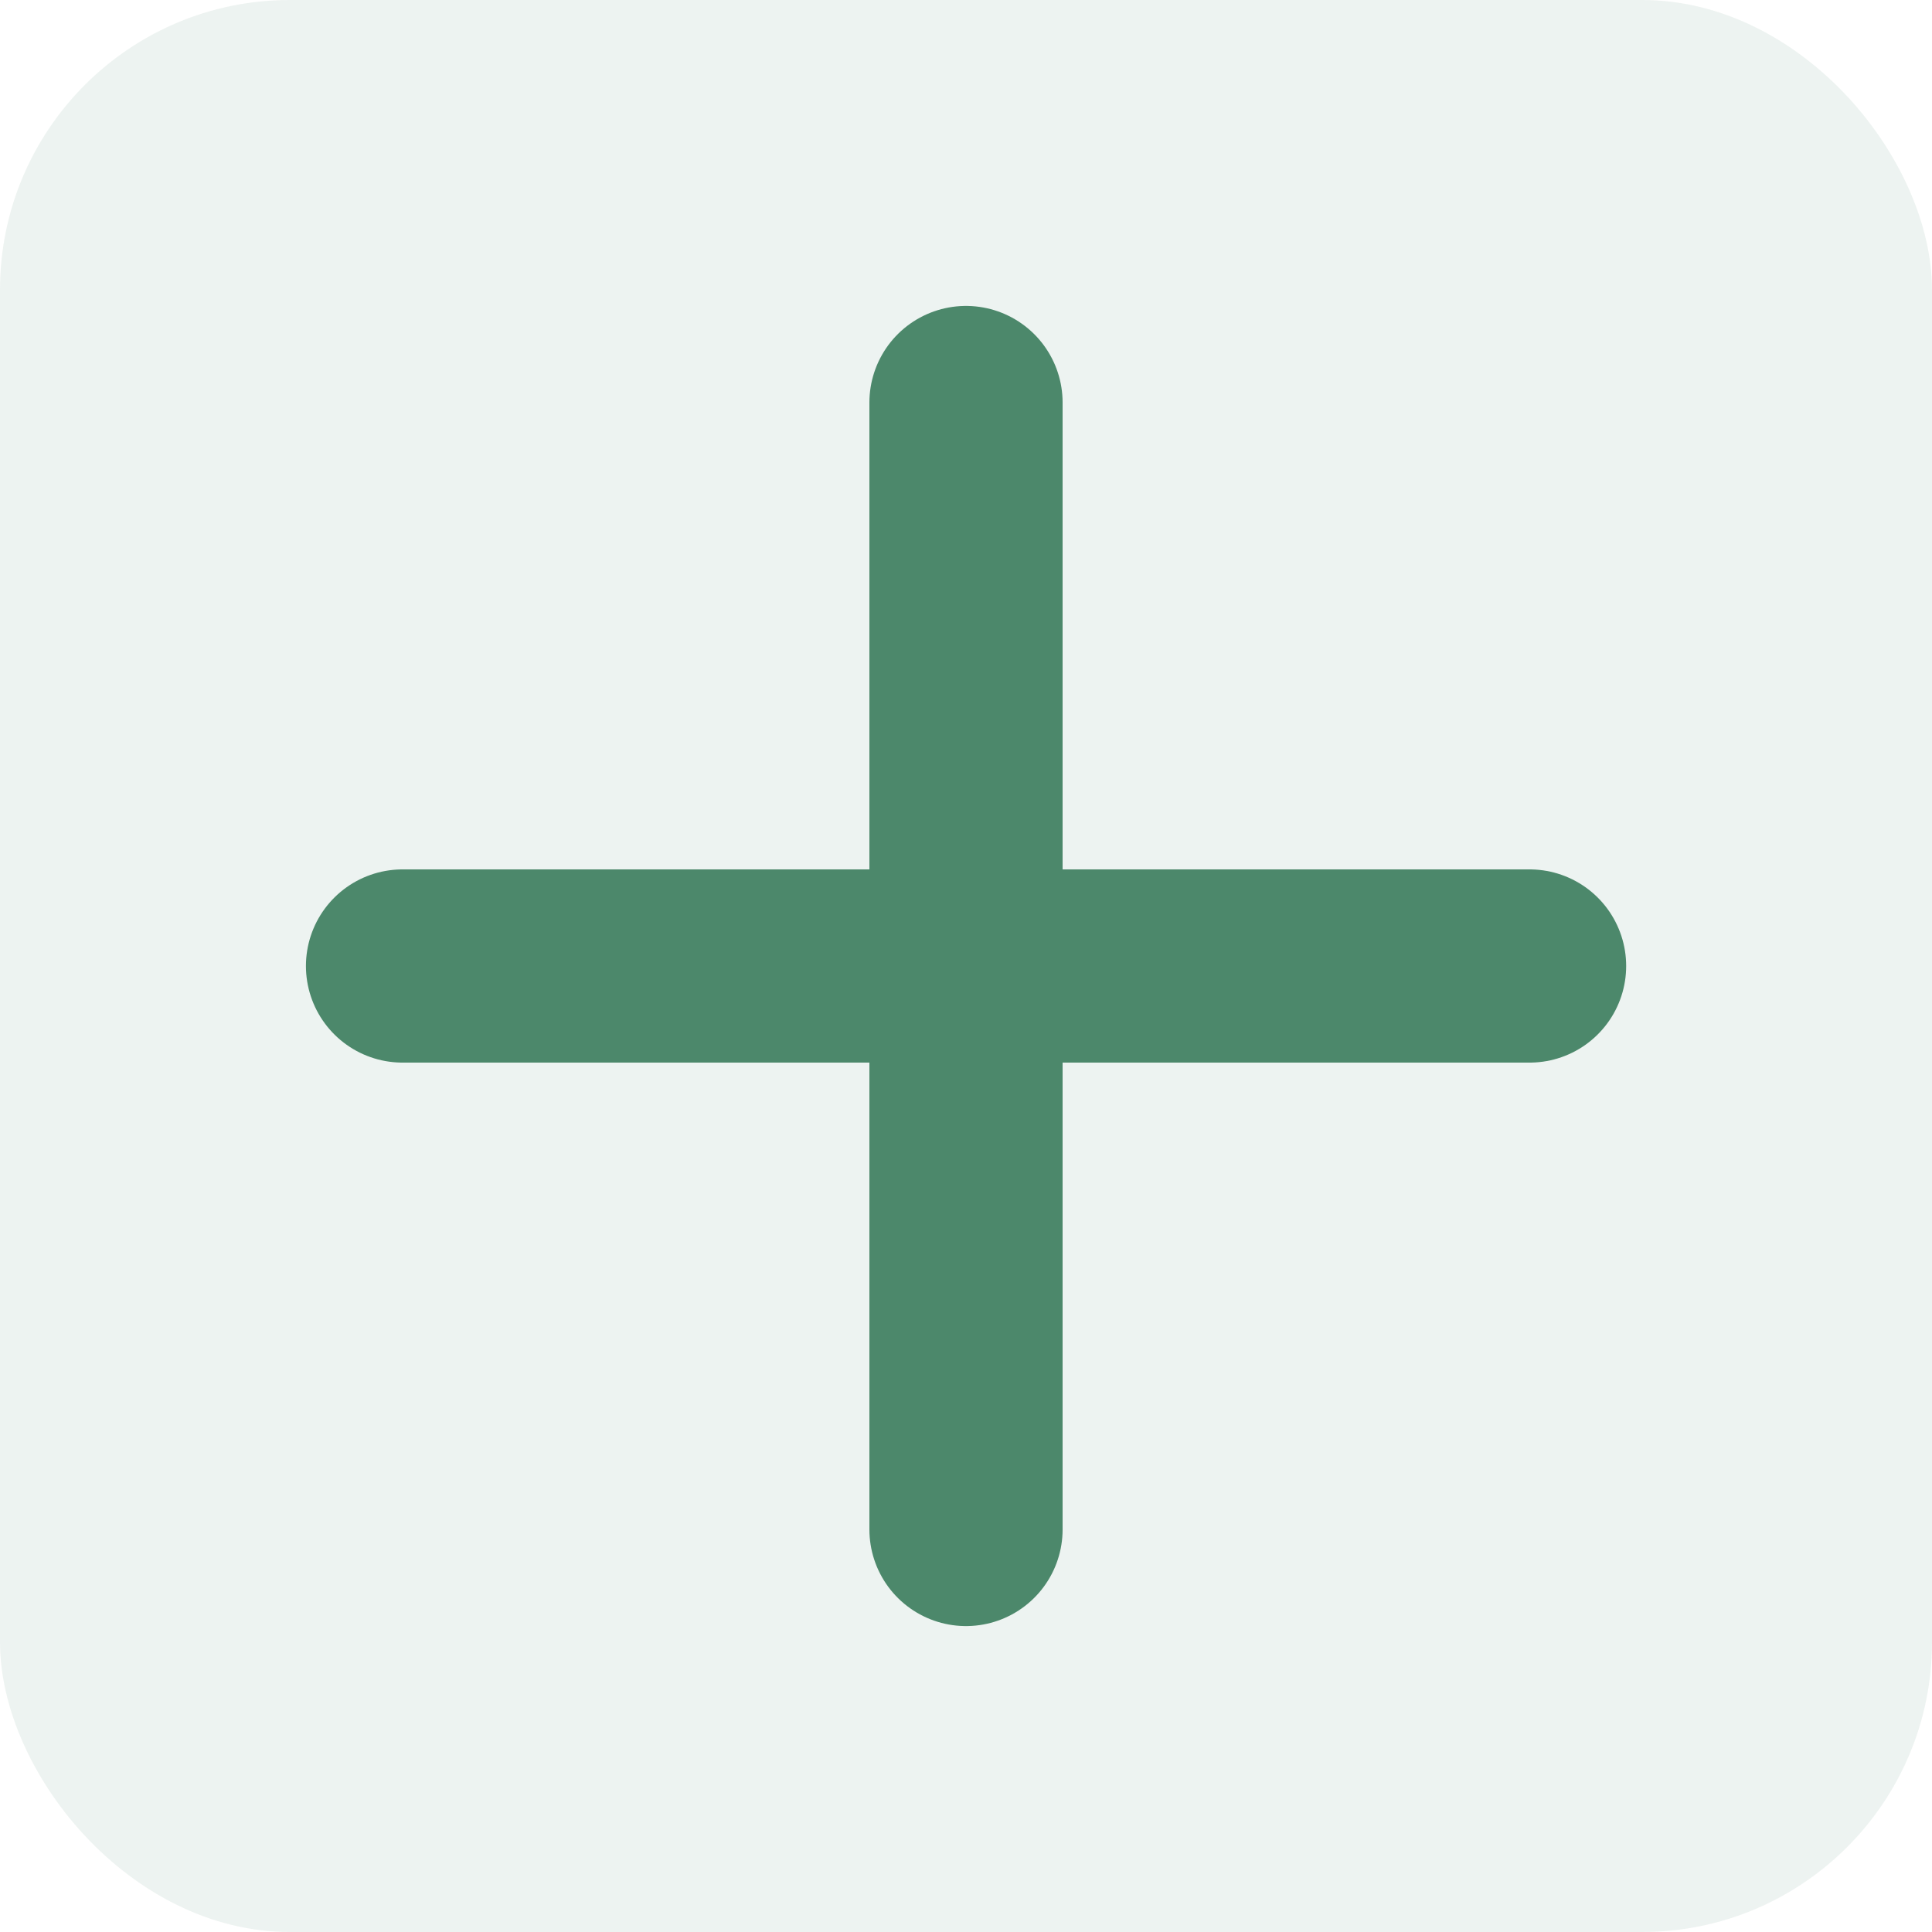
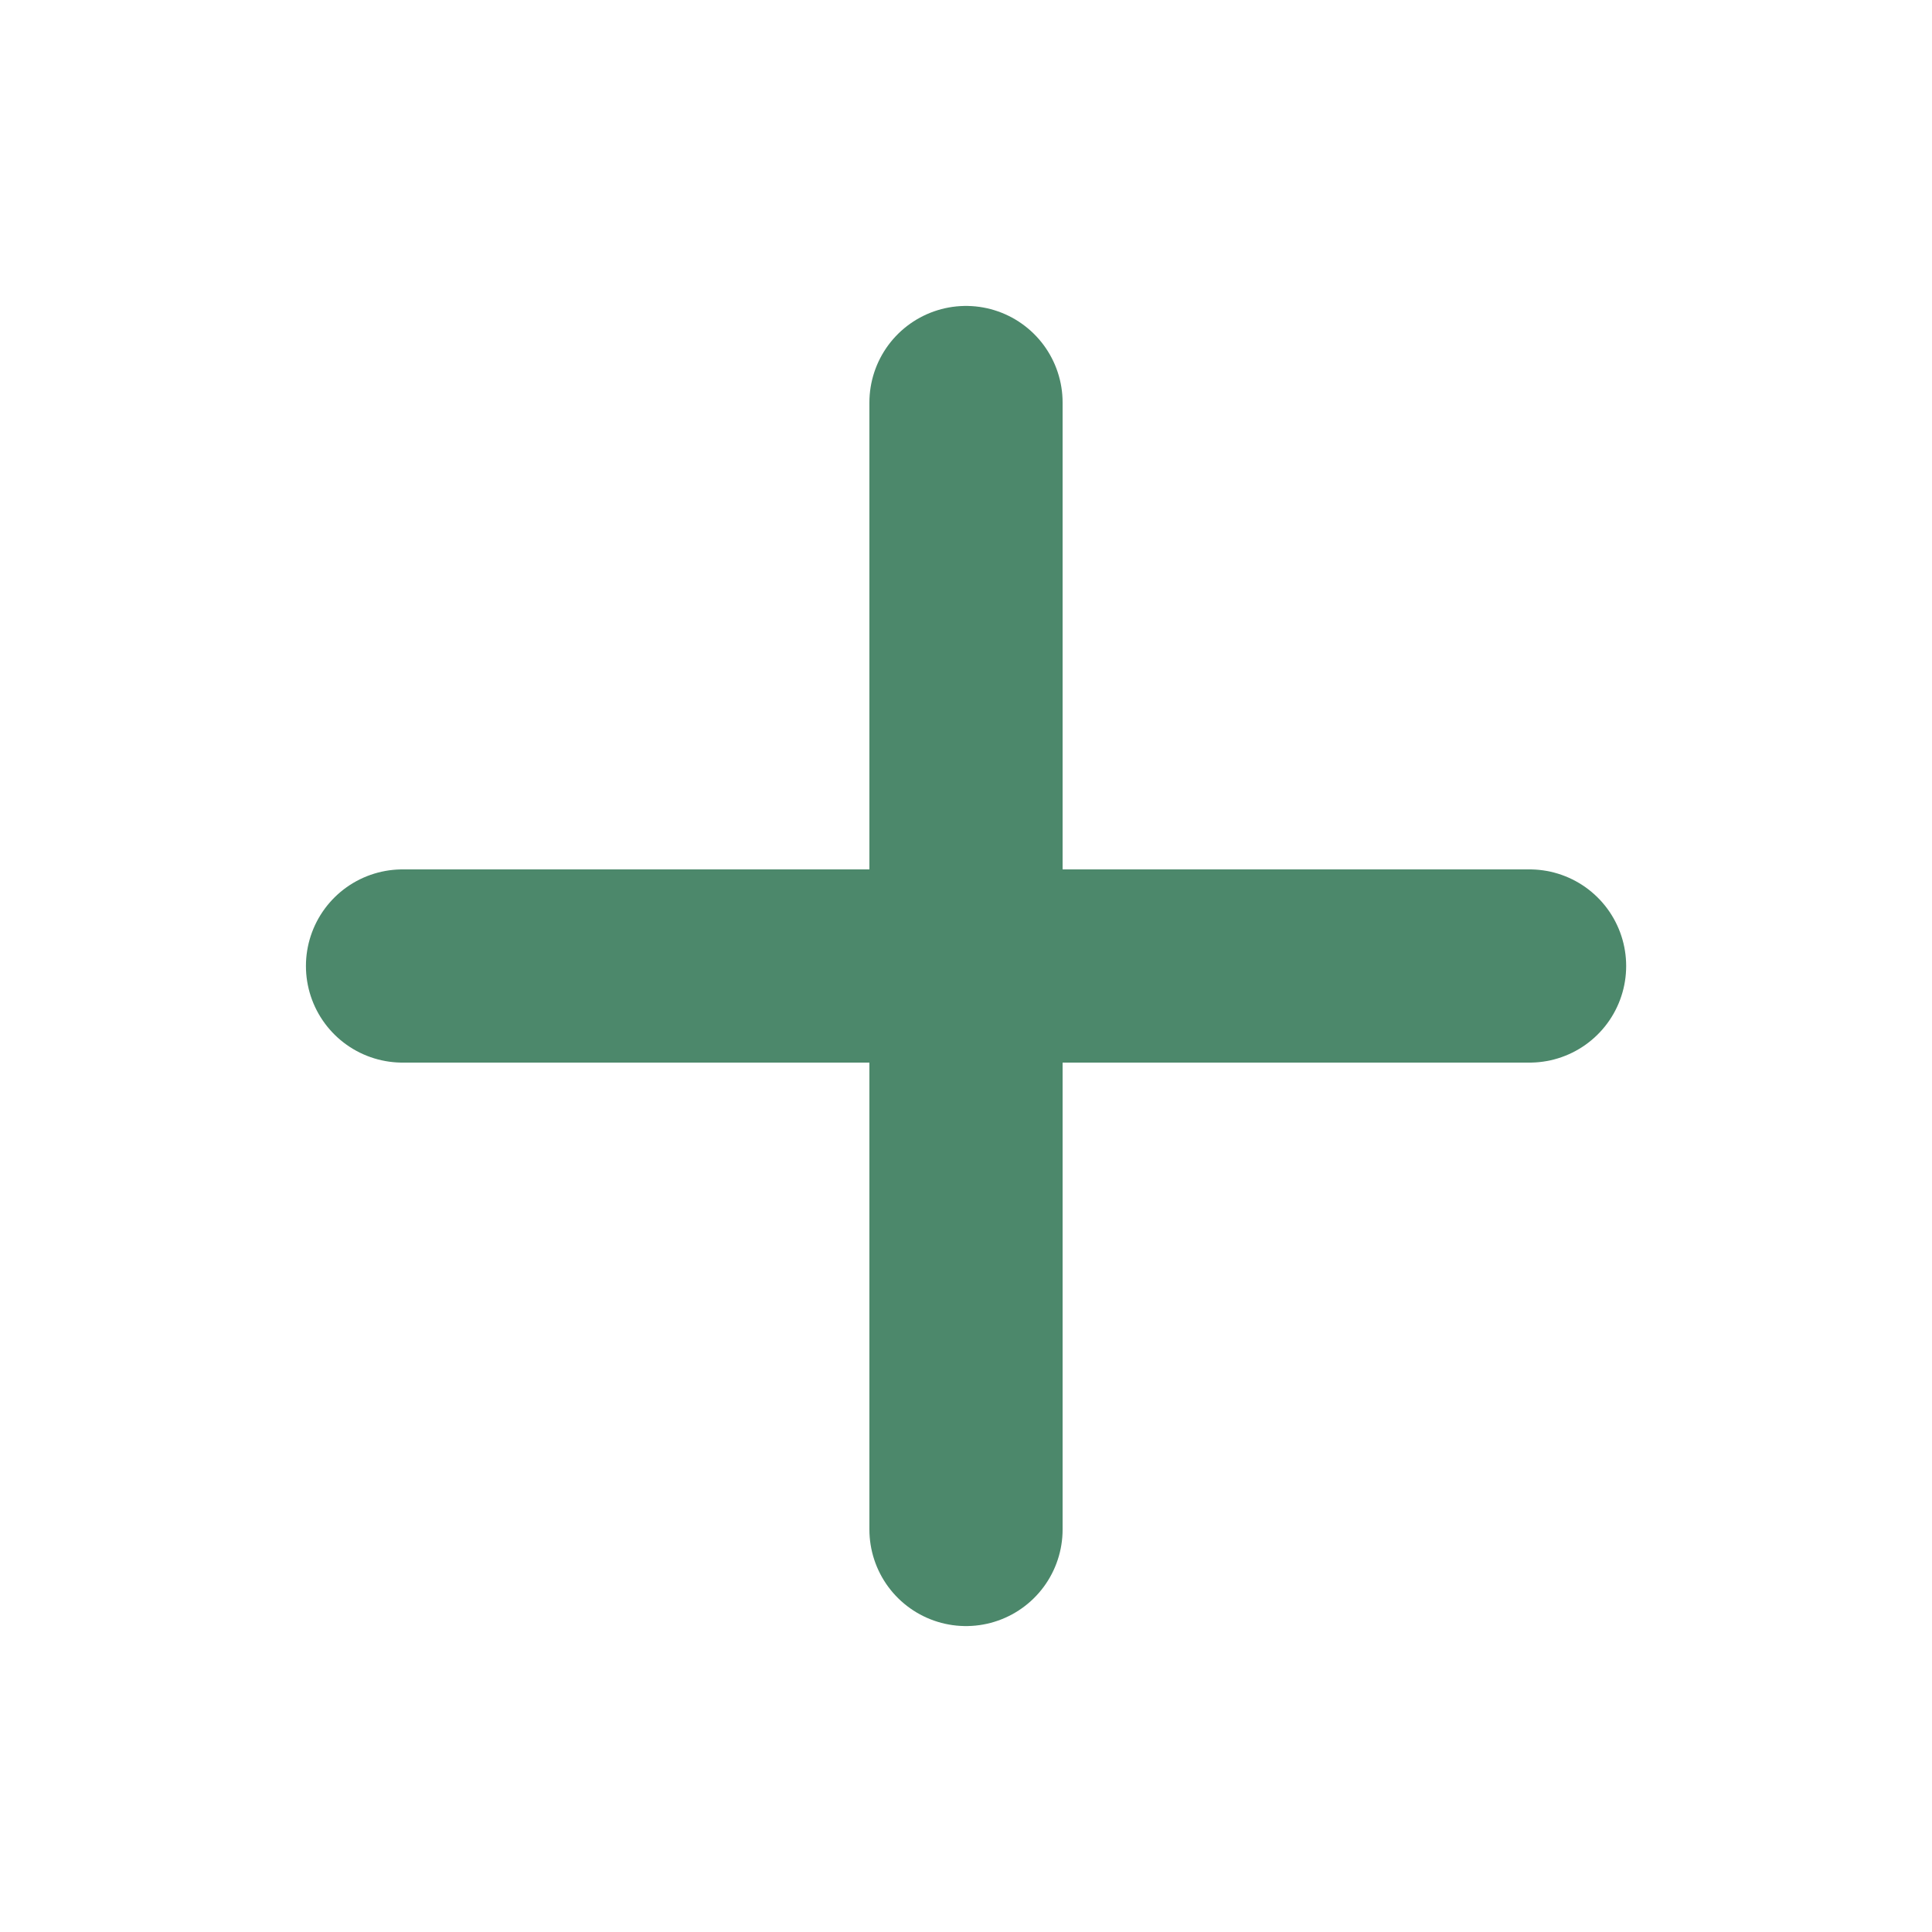
<svg xmlns="http://www.w3.org/2000/svg" width="20" height="20" viewBox="0 0 20 20" fill="none">
  <g opacity="0.8">
-     <rect width="20" height="20" rx="3" fill="#1F6A46" fill-opacity="0.1" />
    <path d="M10 4.167V15.833" stroke="#1F6A46" stroke-width="2" stroke-linecap="round" stroke-linejoin="round" />
    <path d="M4.167 10H15.834" stroke="#1F6A46" stroke-width="2" stroke-linecap="round" stroke-linejoin="round" />
  </g>
</svg>